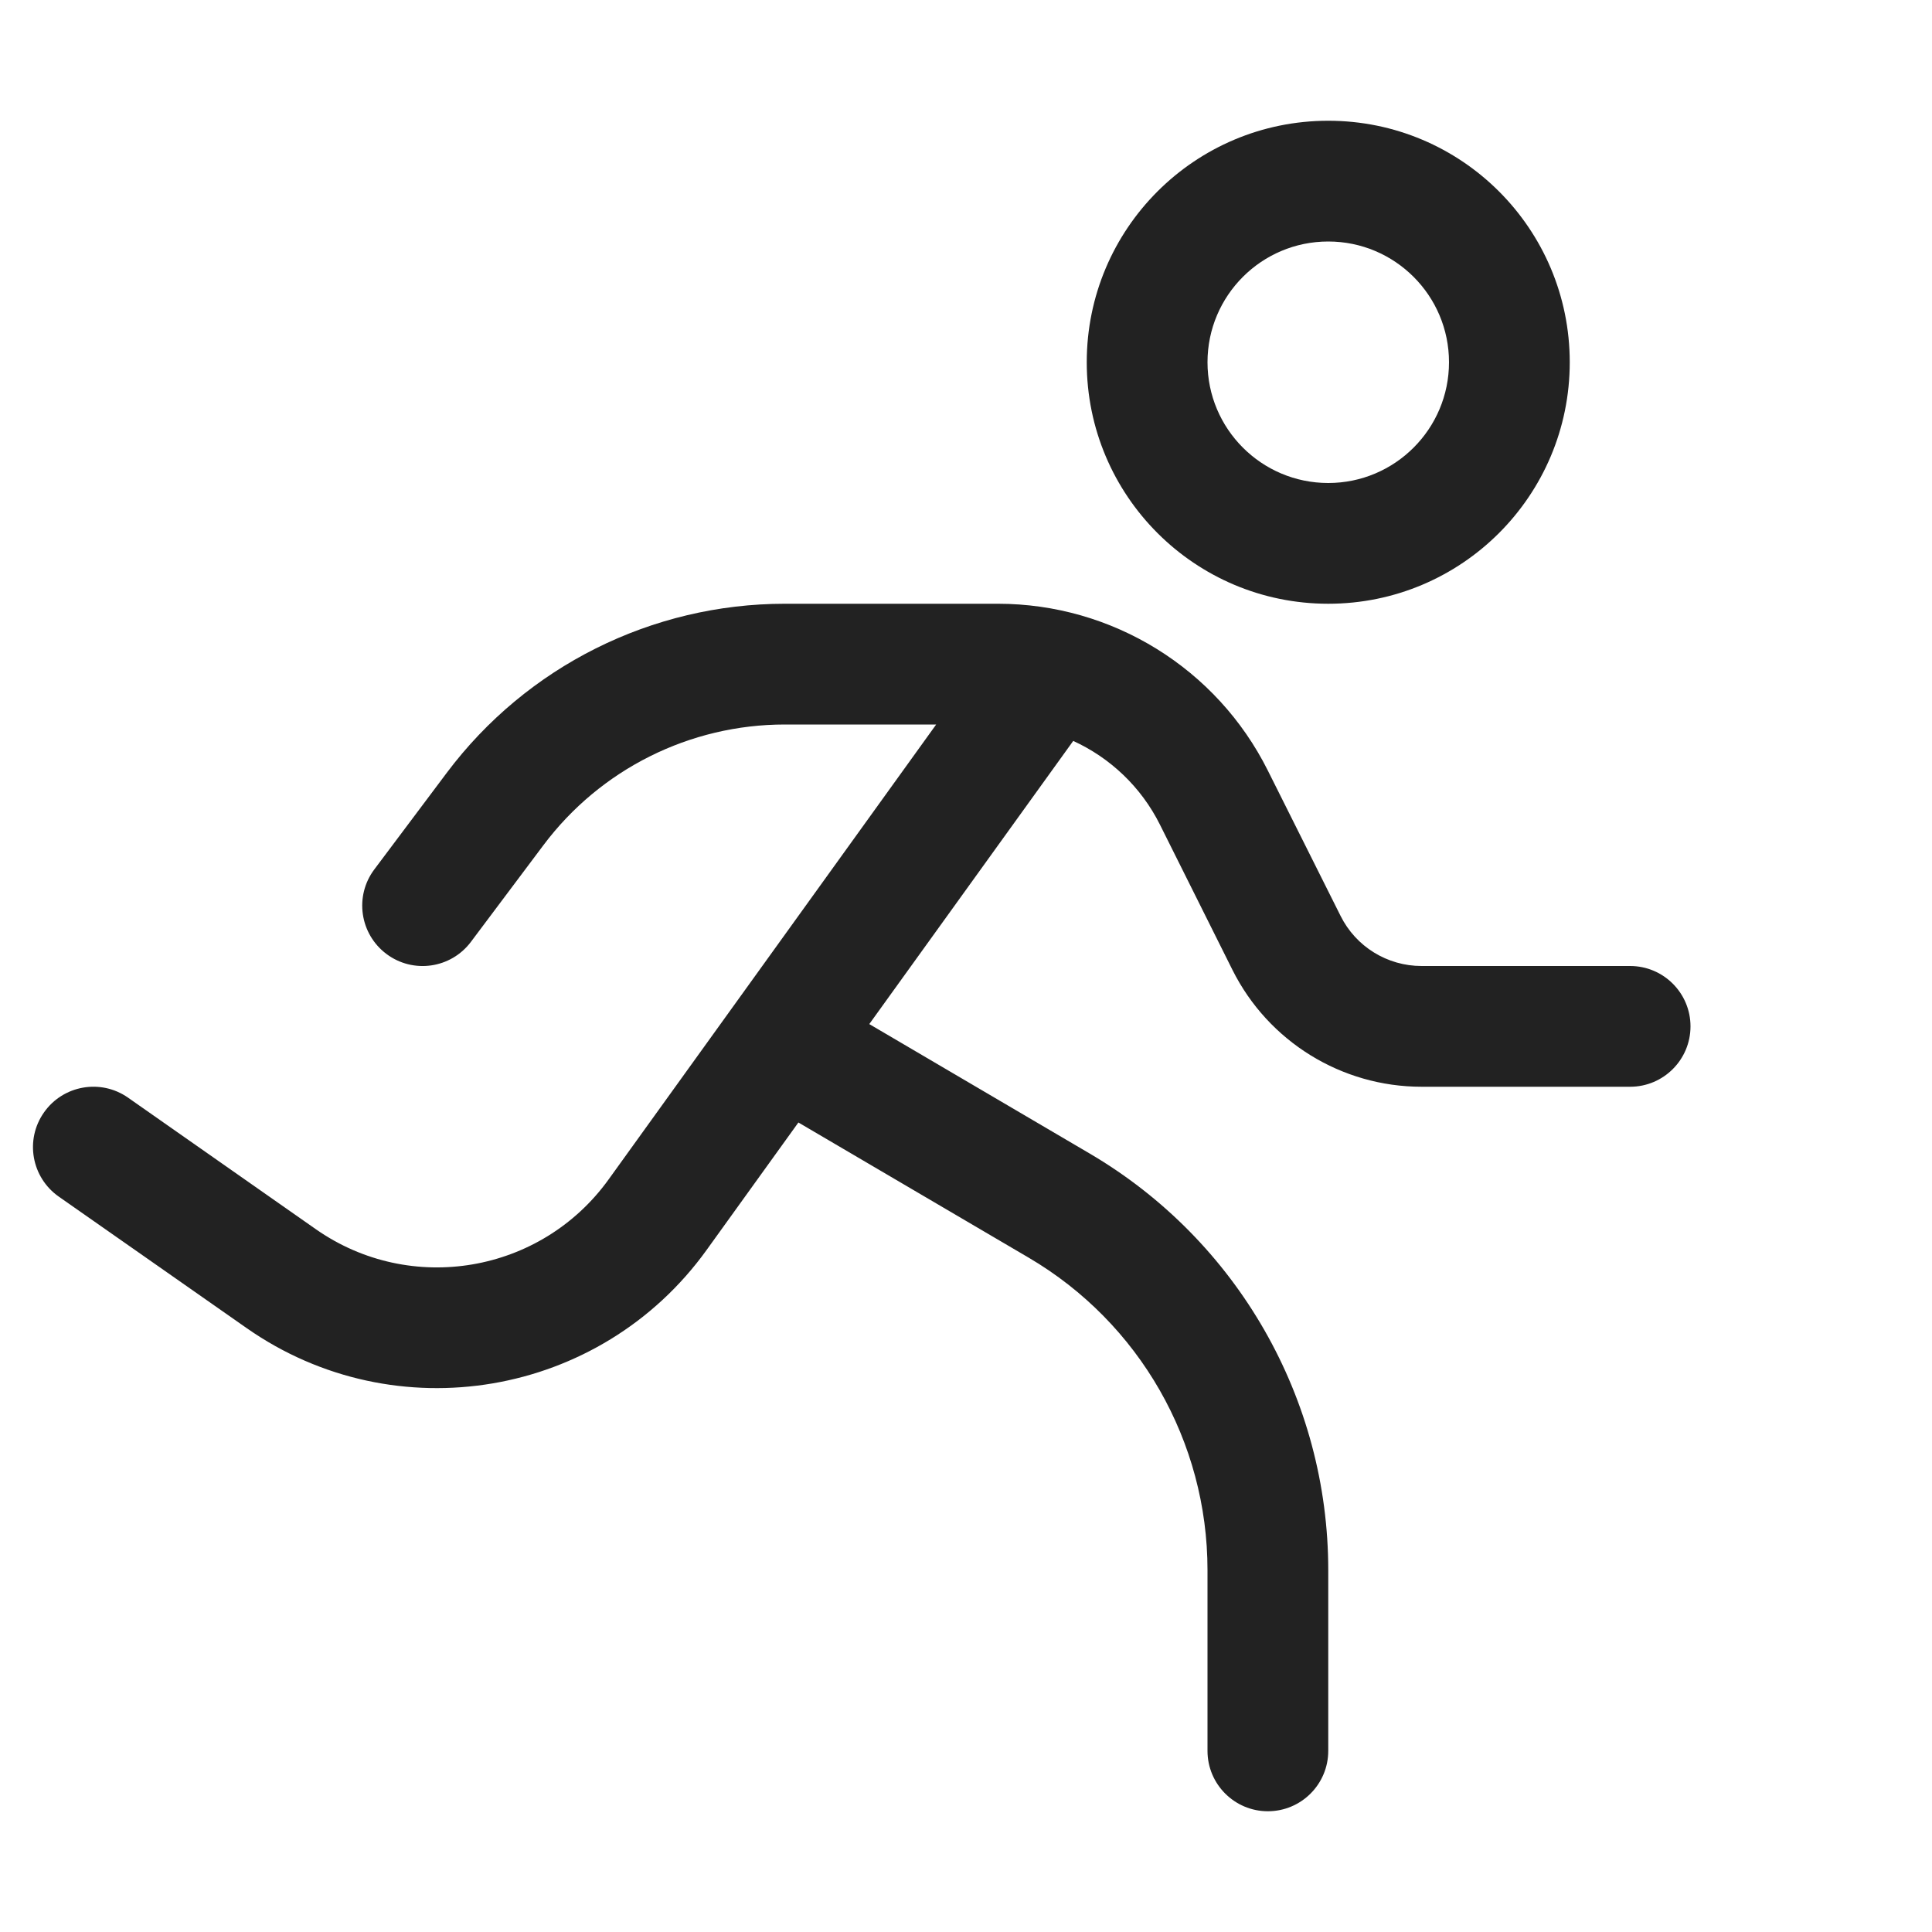
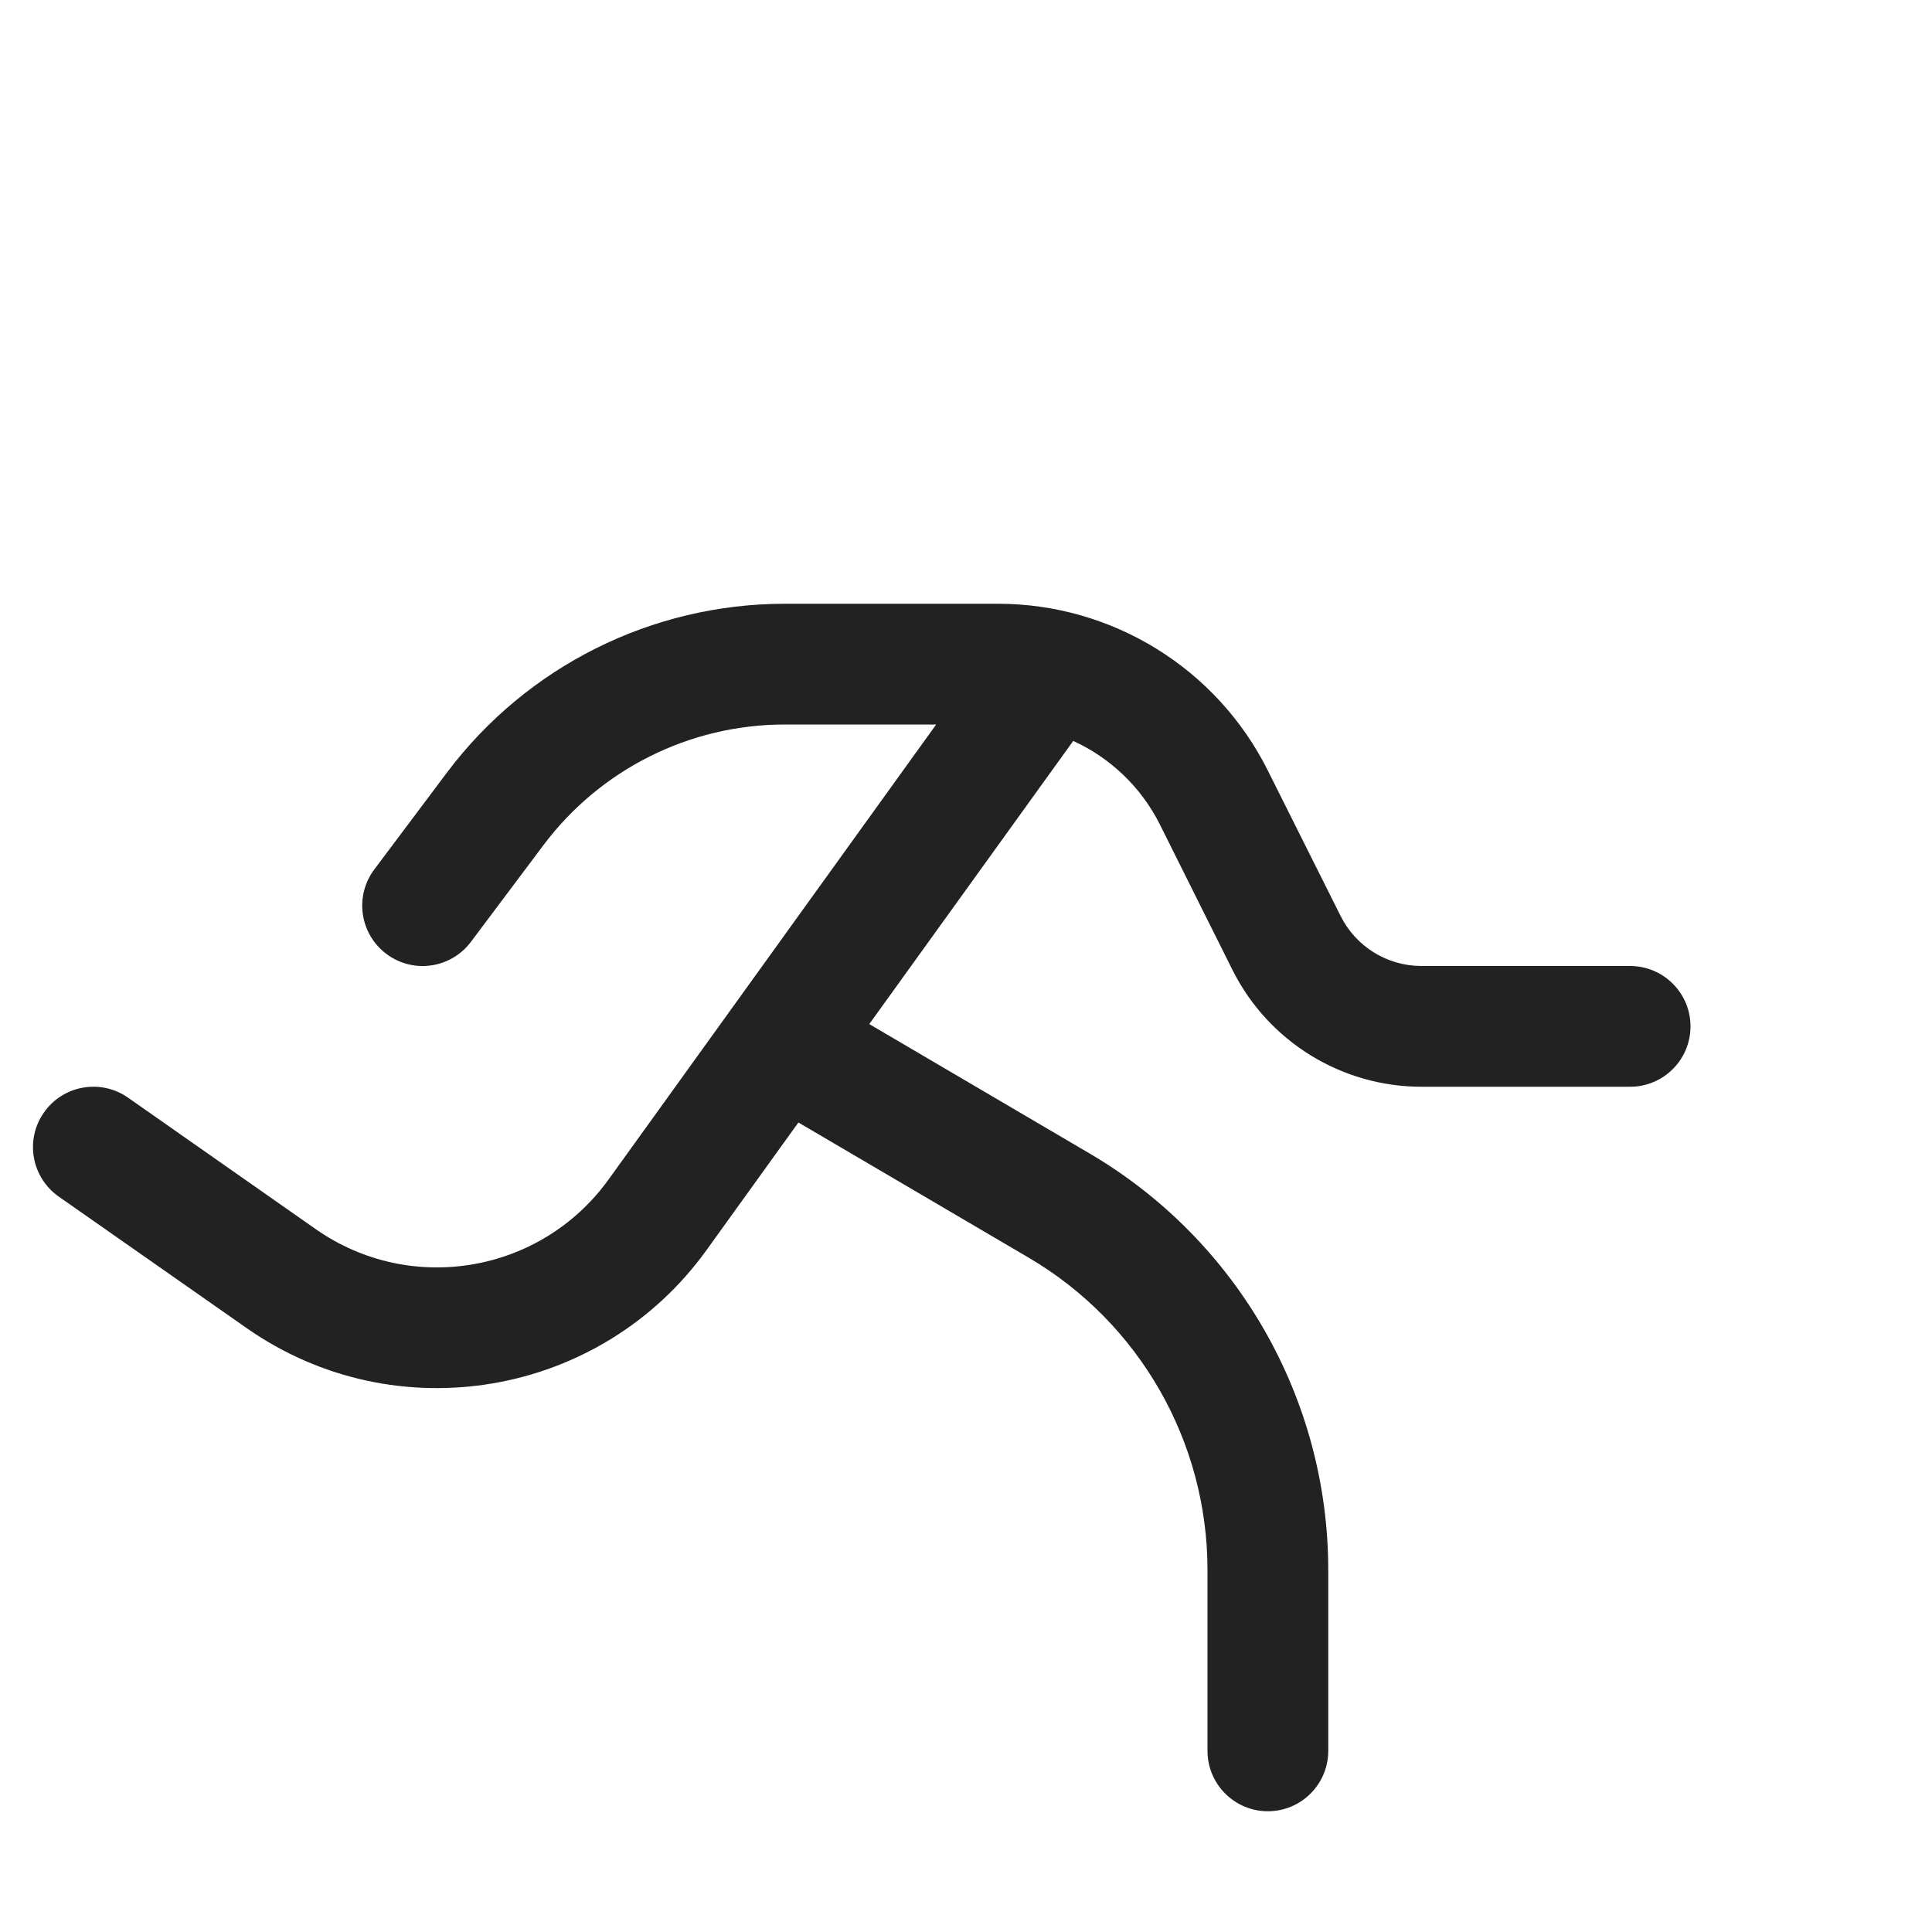
<svg xmlns="http://www.w3.org/2000/svg" width="16" height="16" viewBox="0 0 16 16" fill="none">
-   <path fill-rule="evenodd" clip-rule="evenodd" d="M11 1C9.895 1 9 1.895 9 3C9 4.105 9.895 5 11 5C12.105 5 13 4.105 13 3C13 1.895 12.105 1 11 1ZM10 3C10 2.448 10.448 2 11 2C11.552 2 12 2.448 12 3C12 3.552 11.552 4 11 4C10.448 4 10 3.552 10 3Z" fill="#222222" />
  <path d="M6.5 6C5.713 6 4.972 6.37 4.5 7L3.9 7.8C3.734 8.021 3.421 8.066 3.2 7.9C2.979 7.734 2.934 7.421 3.1 7.2L3.7 6.4C4.361 5.519 5.398 5 6.5 5H8.264C9.211 5 10.077 5.535 10.5 6.382L11.102 7.585C11.229 7.84 11.489 8 11.773 8H13.5C13.776 8 14 8.224 14 8.5C14 8.776 13.776 9 13.5 9H11.773C11.11 9 10.504 8.626 10.207 8.033L9.606 6.829C9.45 6.517 9.194 6.276 8.888 6.136L7.199 8.481L9.026 9.554C10.249 10.273 11 11.585 11 13.003V14.5C11 14.776 10.776 15 10.5 15C10.224 15 10 14.776 10 14.5V13.003C10 11.939 9.437 10.955 8.52 10.416L6.612 9.296L5.851 10.353C4.972 11.573 3.275 11.861 2.043 10.999L0.487 9.91C0.26 9.751 0.205 9.439 0.364 9.213C0.522 8.987 0.834 8.932 1.06 9.09L2.616 10.18C3.401 10.729 4.48 10.545 5.04 9.768L7.753 6H6.5Z" fill="#222222" />
</svg>